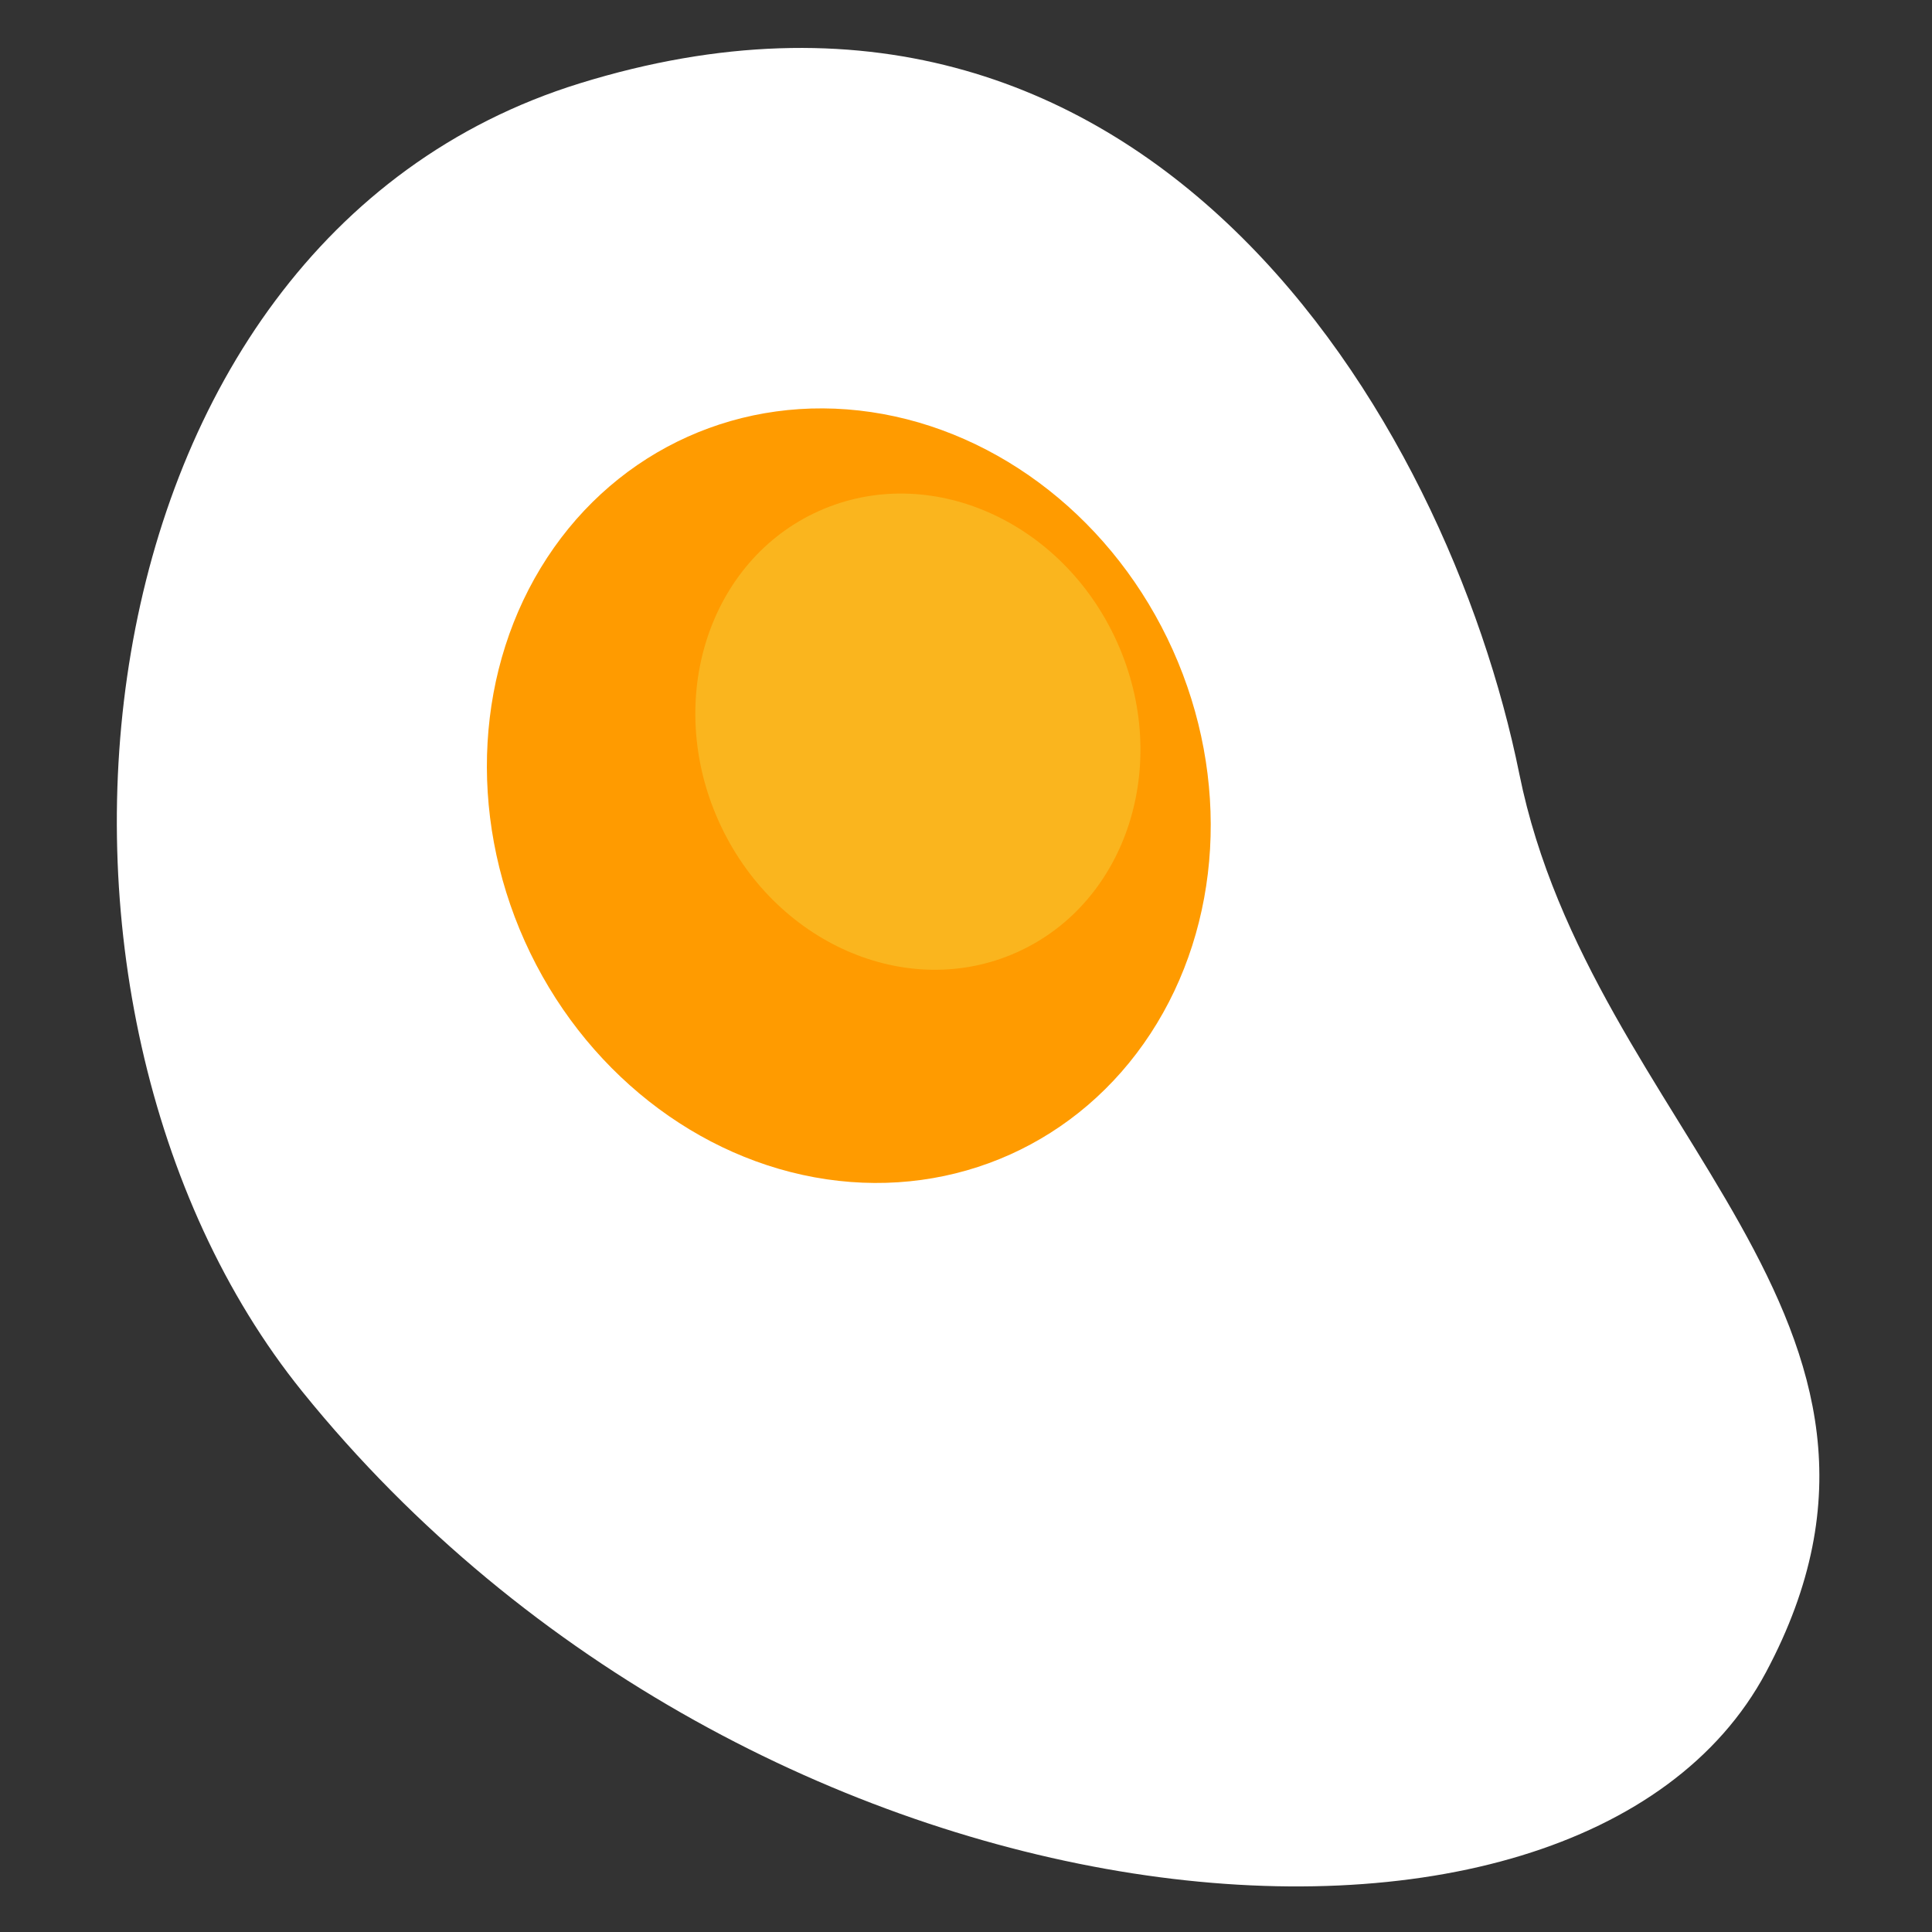
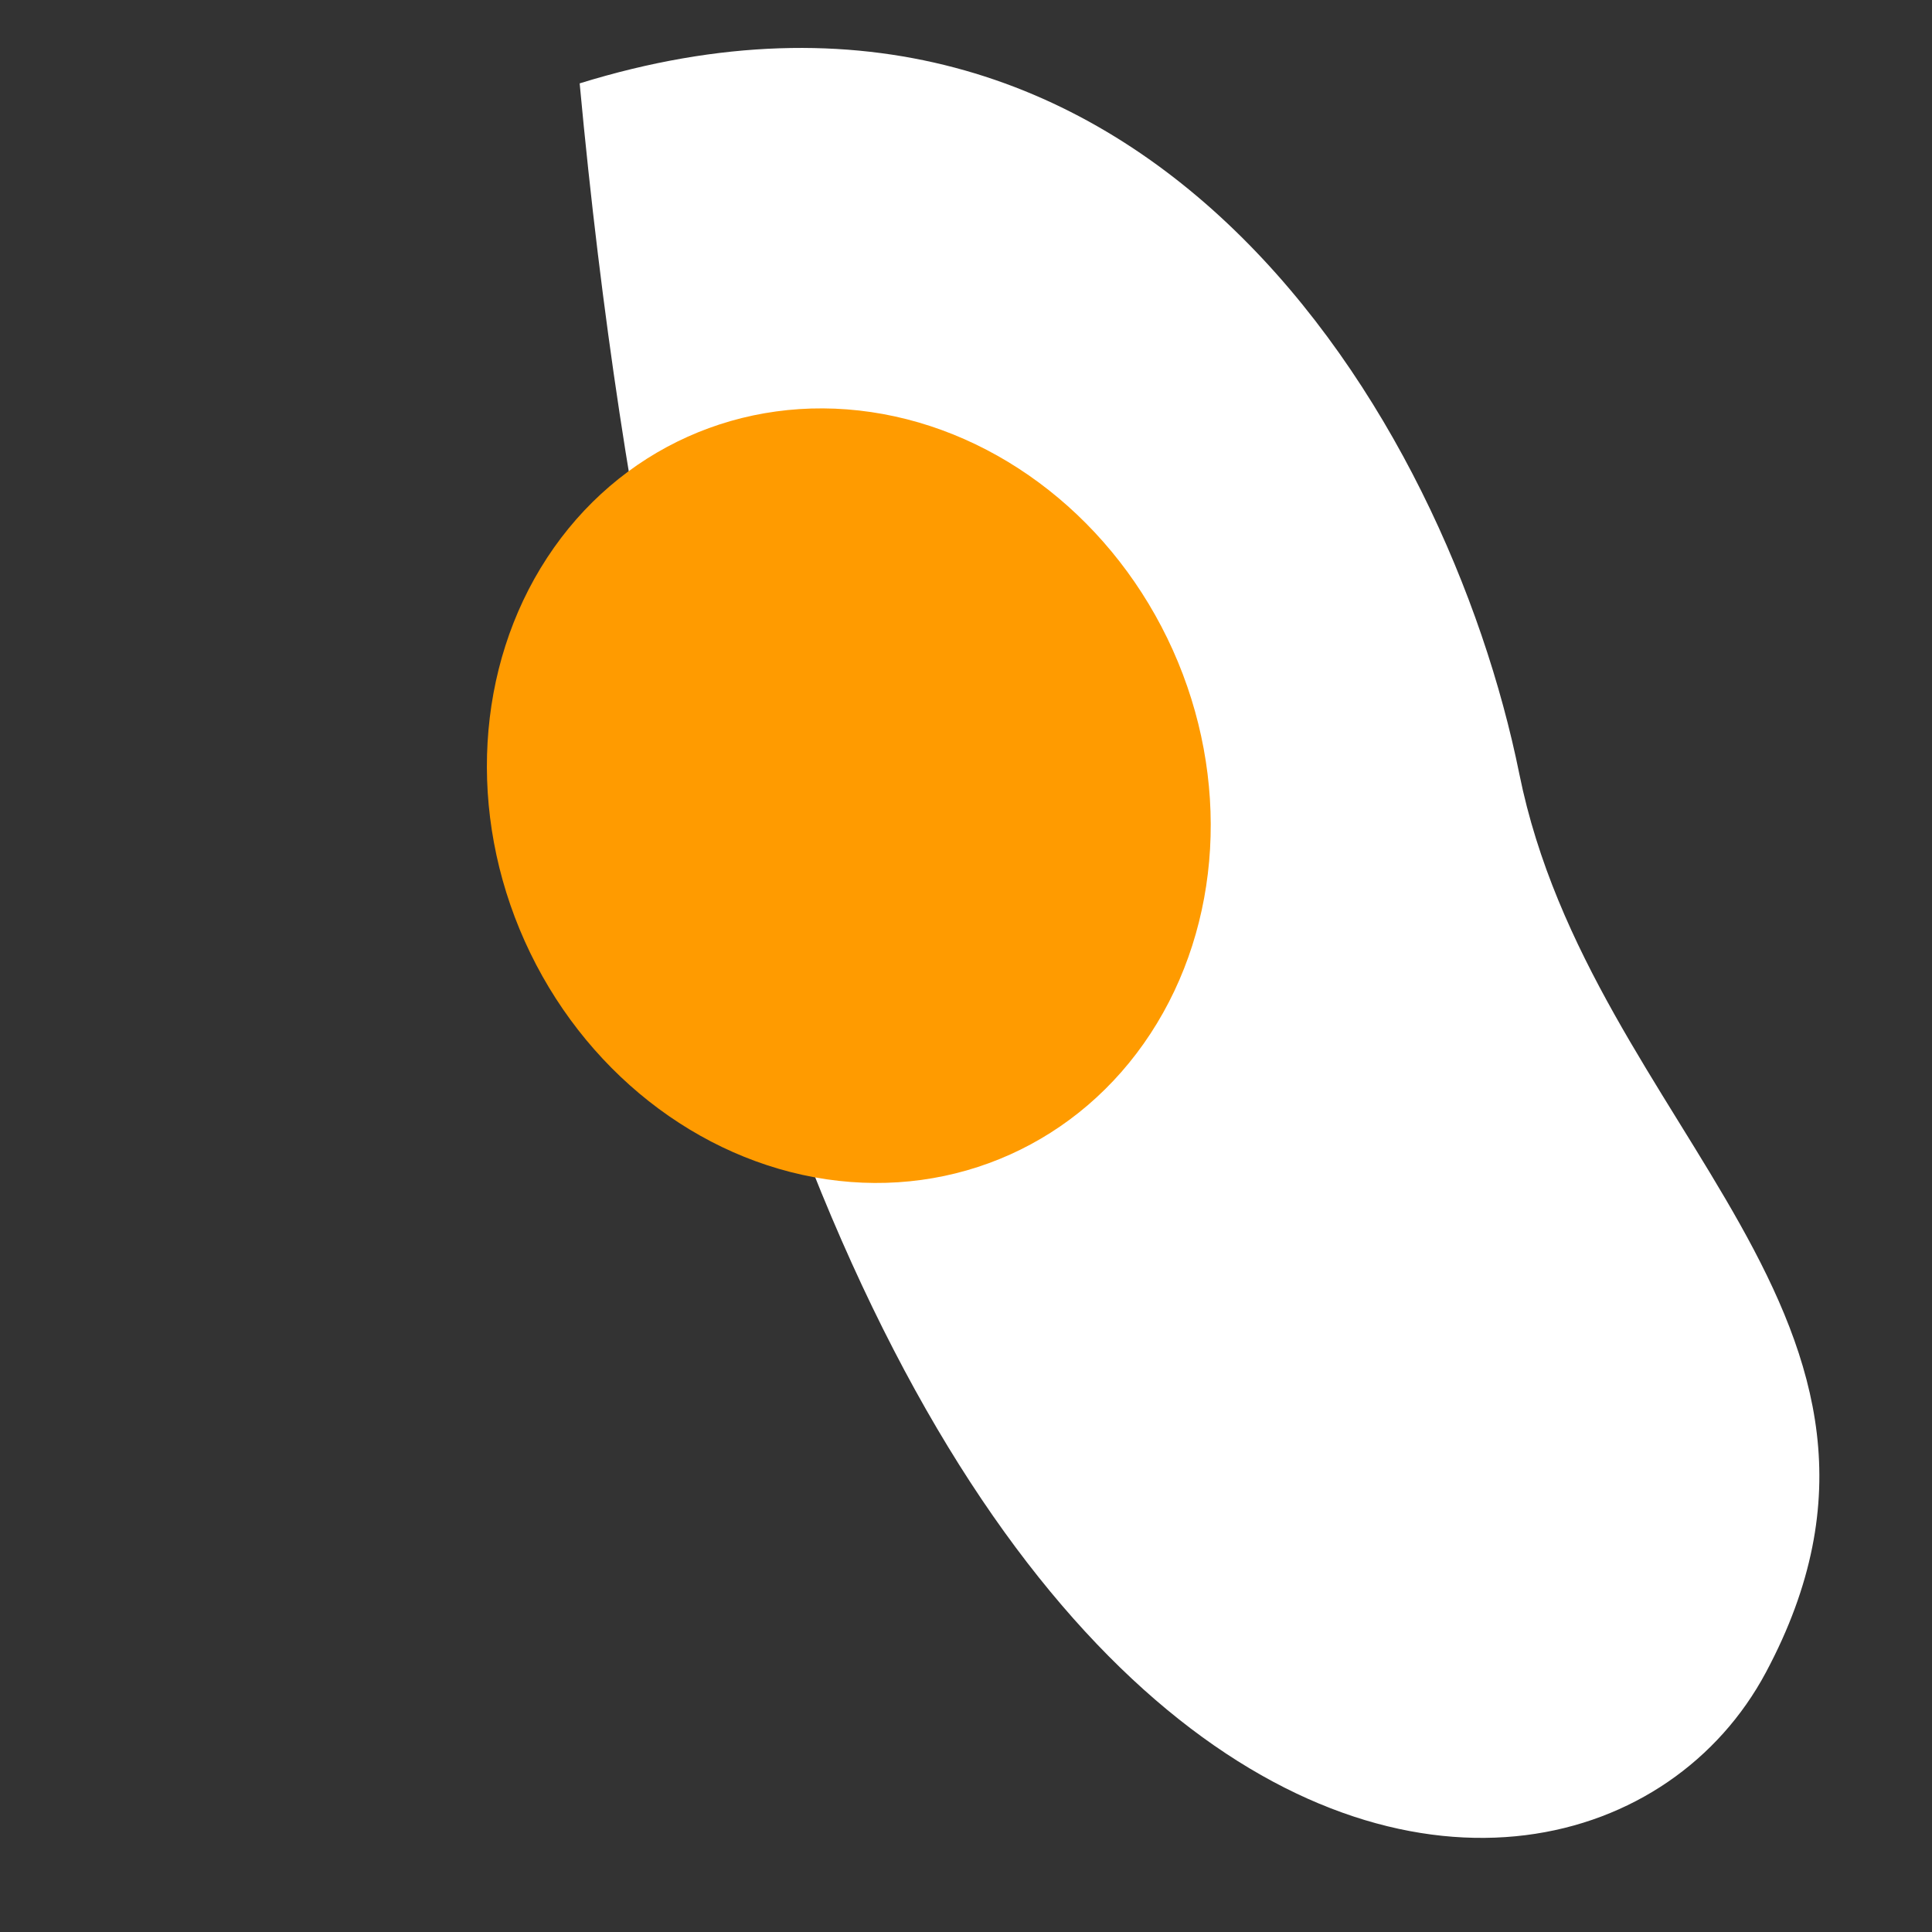
<svg xmlns="http://www.w3.org/2000/svg" width="100%" height="100%" viewBox="0 0 512 512" version="1.1" xml:space="preserve" style="fill-rule:evenodd;clip-rule:evenodd;stroke-linejoin:round;stroke-miterlimit:2;">
  <rect x="0" y="0" width="512" height="512" fill="#333333" stroke="none" />
  <g id="Egg" transform="matrix(2,0,0,2,-1559.99,273.457)">
    <g transform="matrix(2.988,0,0,2.988,-1573.37,-1406.26)">
-       <path d="M865.913,499.045C874.258,483.431 858.166,474.949 854.982,459.202C851.797,443.456 838.355,420.822 813.311,428.574C790.485,435.641 787.174,469.453 801.012,486.588C820.997,511.333 857.567,514.659 865.913,499.045Z" style="fill:white;" />
+       <path d="M865.913,499.045C874.258,483.431 858.166,474.949 854.982,459.202C851.797,443.456 838.355,420.822 813.311,428.574C820.997,511.333 857.567,514.659 865.913,499.045Z" style="fill:white;" />
    </g>
    <g transform="matrix(2.591,-1.165,1.225,2.725,-1809.89,-316.574)">
      <ellipse cx="826.436" cy="458.009" rx="16.569" ry="17.449" style="fill:rgb(255,155,0);" />
    </g>
    <g transform="matrix(1.593,-0.716,0.753,1.675,-759.773,-215.216)">
-       <ellipse cx="826.436" cy="458.009" rx="16.569" ry="17.449" style="fill:rgb(250,181,30);" />
-     </g>
+       </g>
  </g>
</svg>